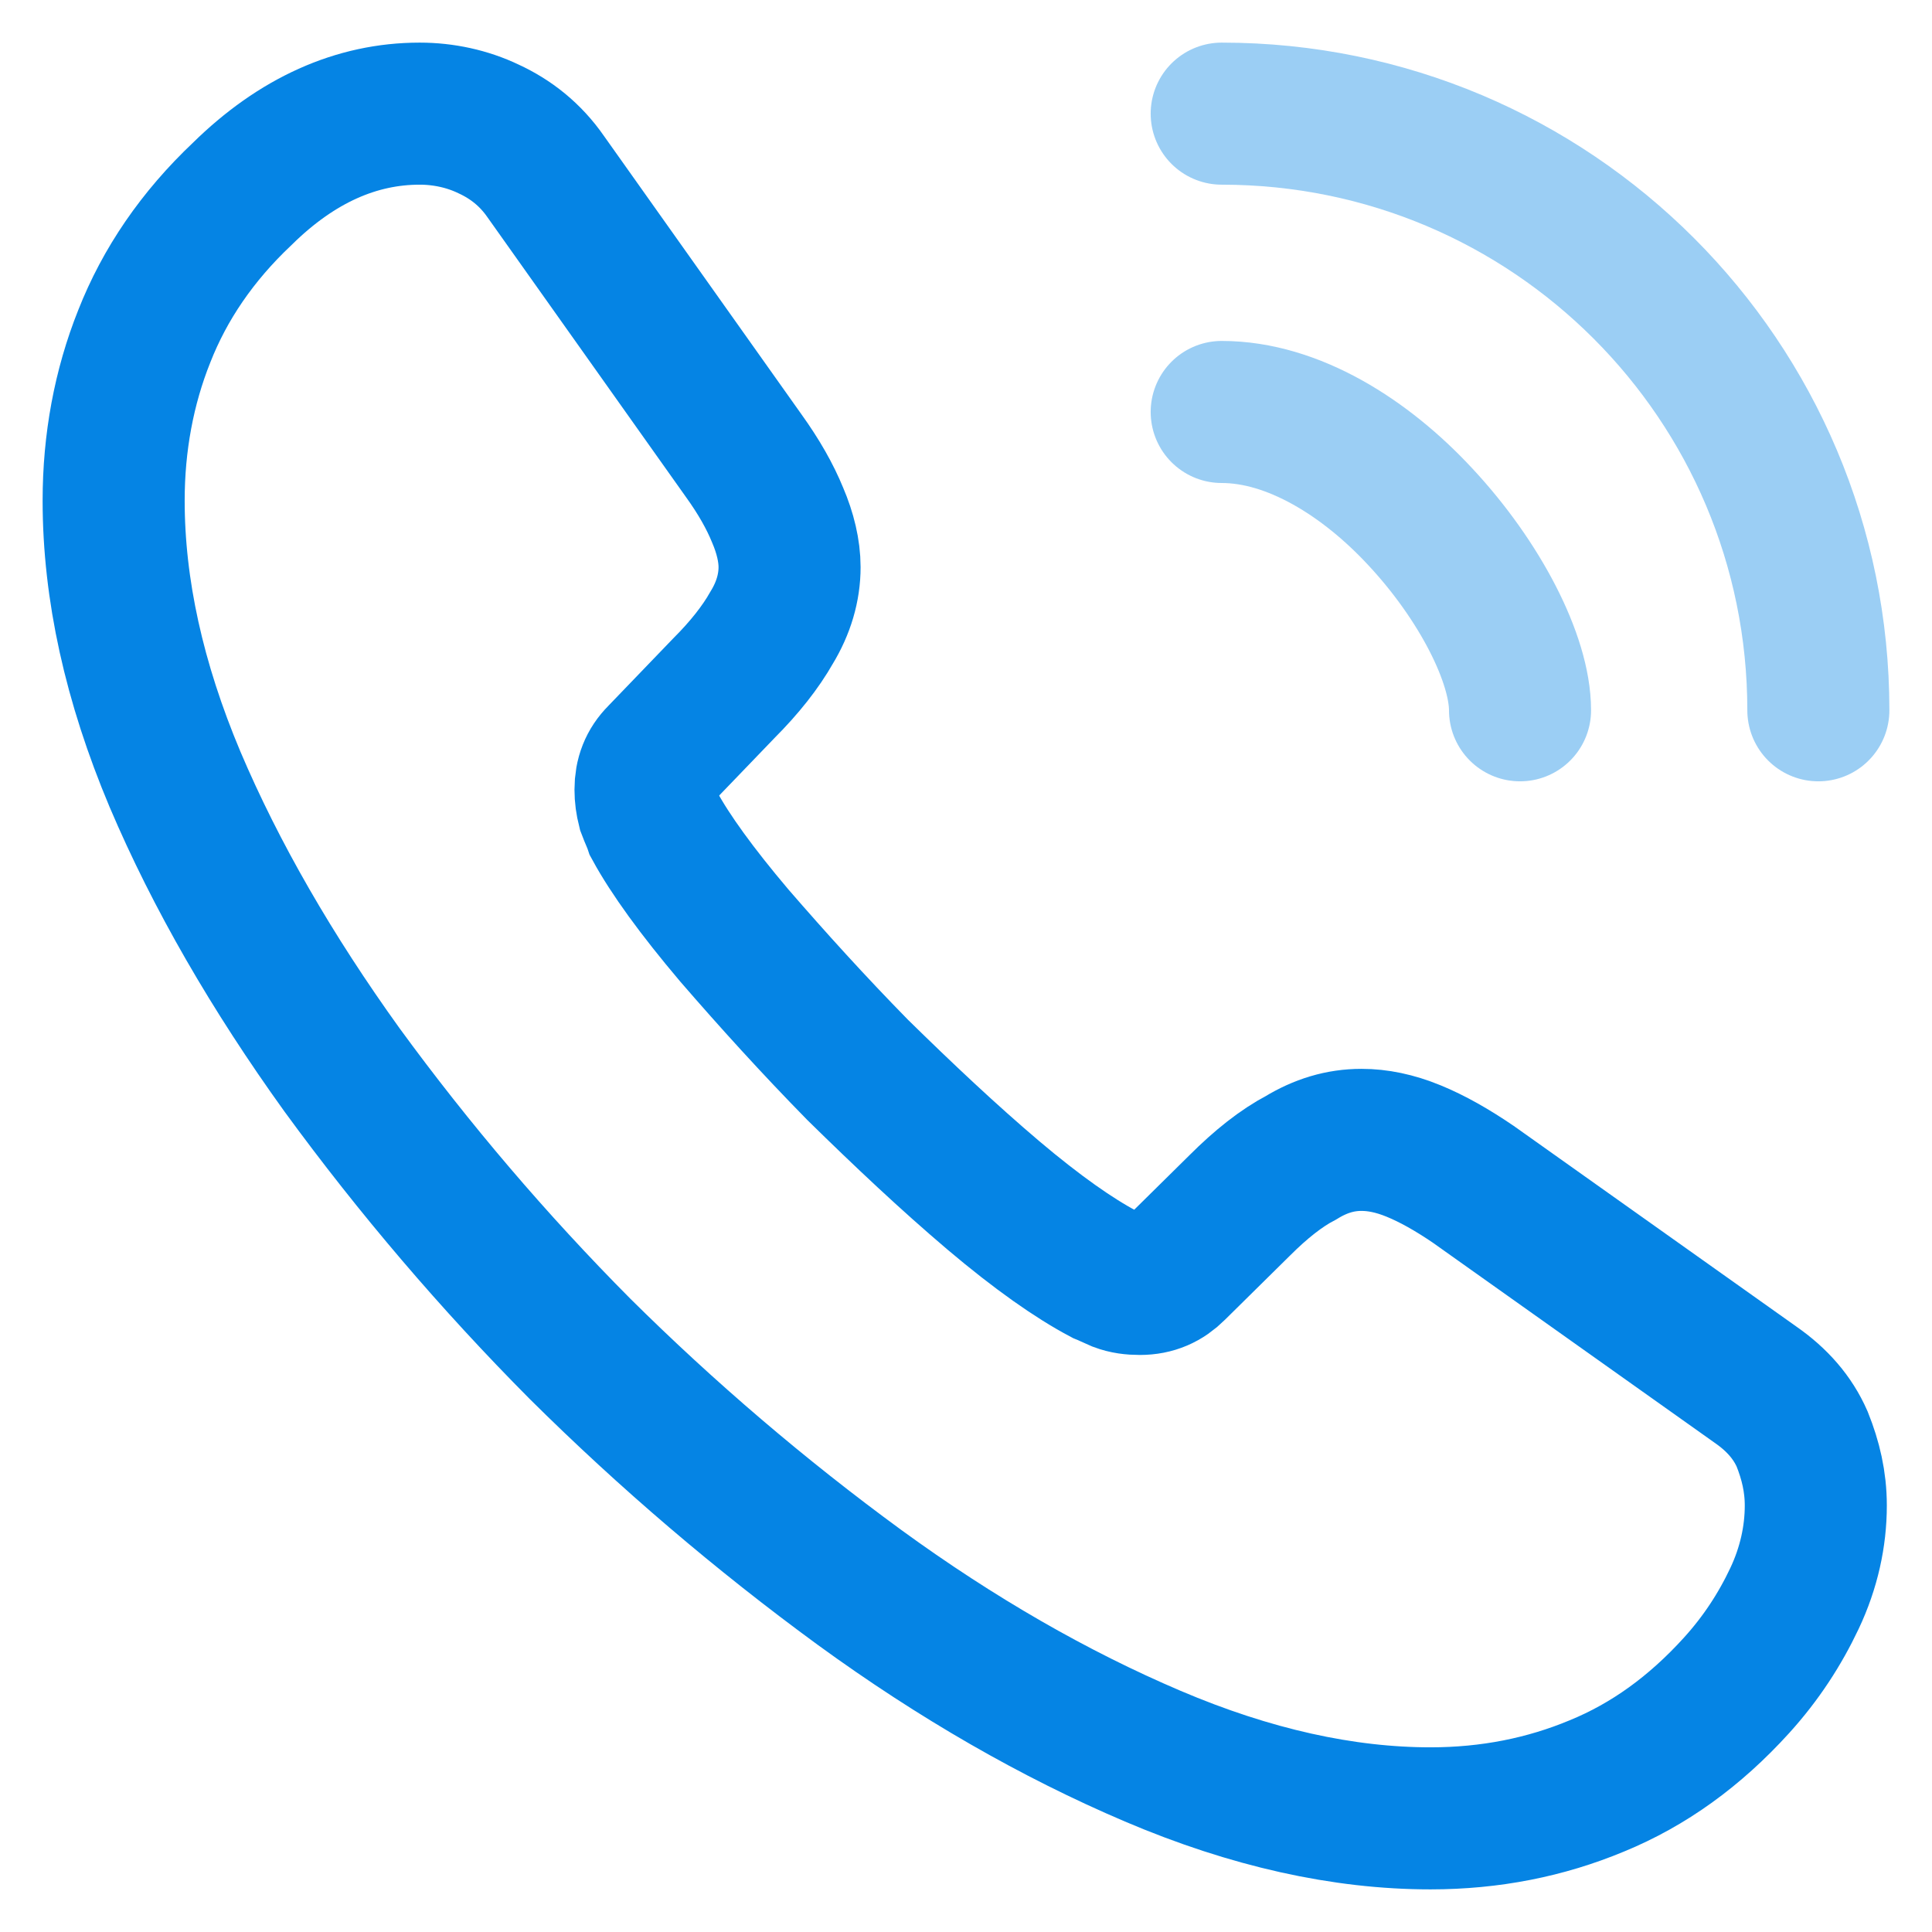
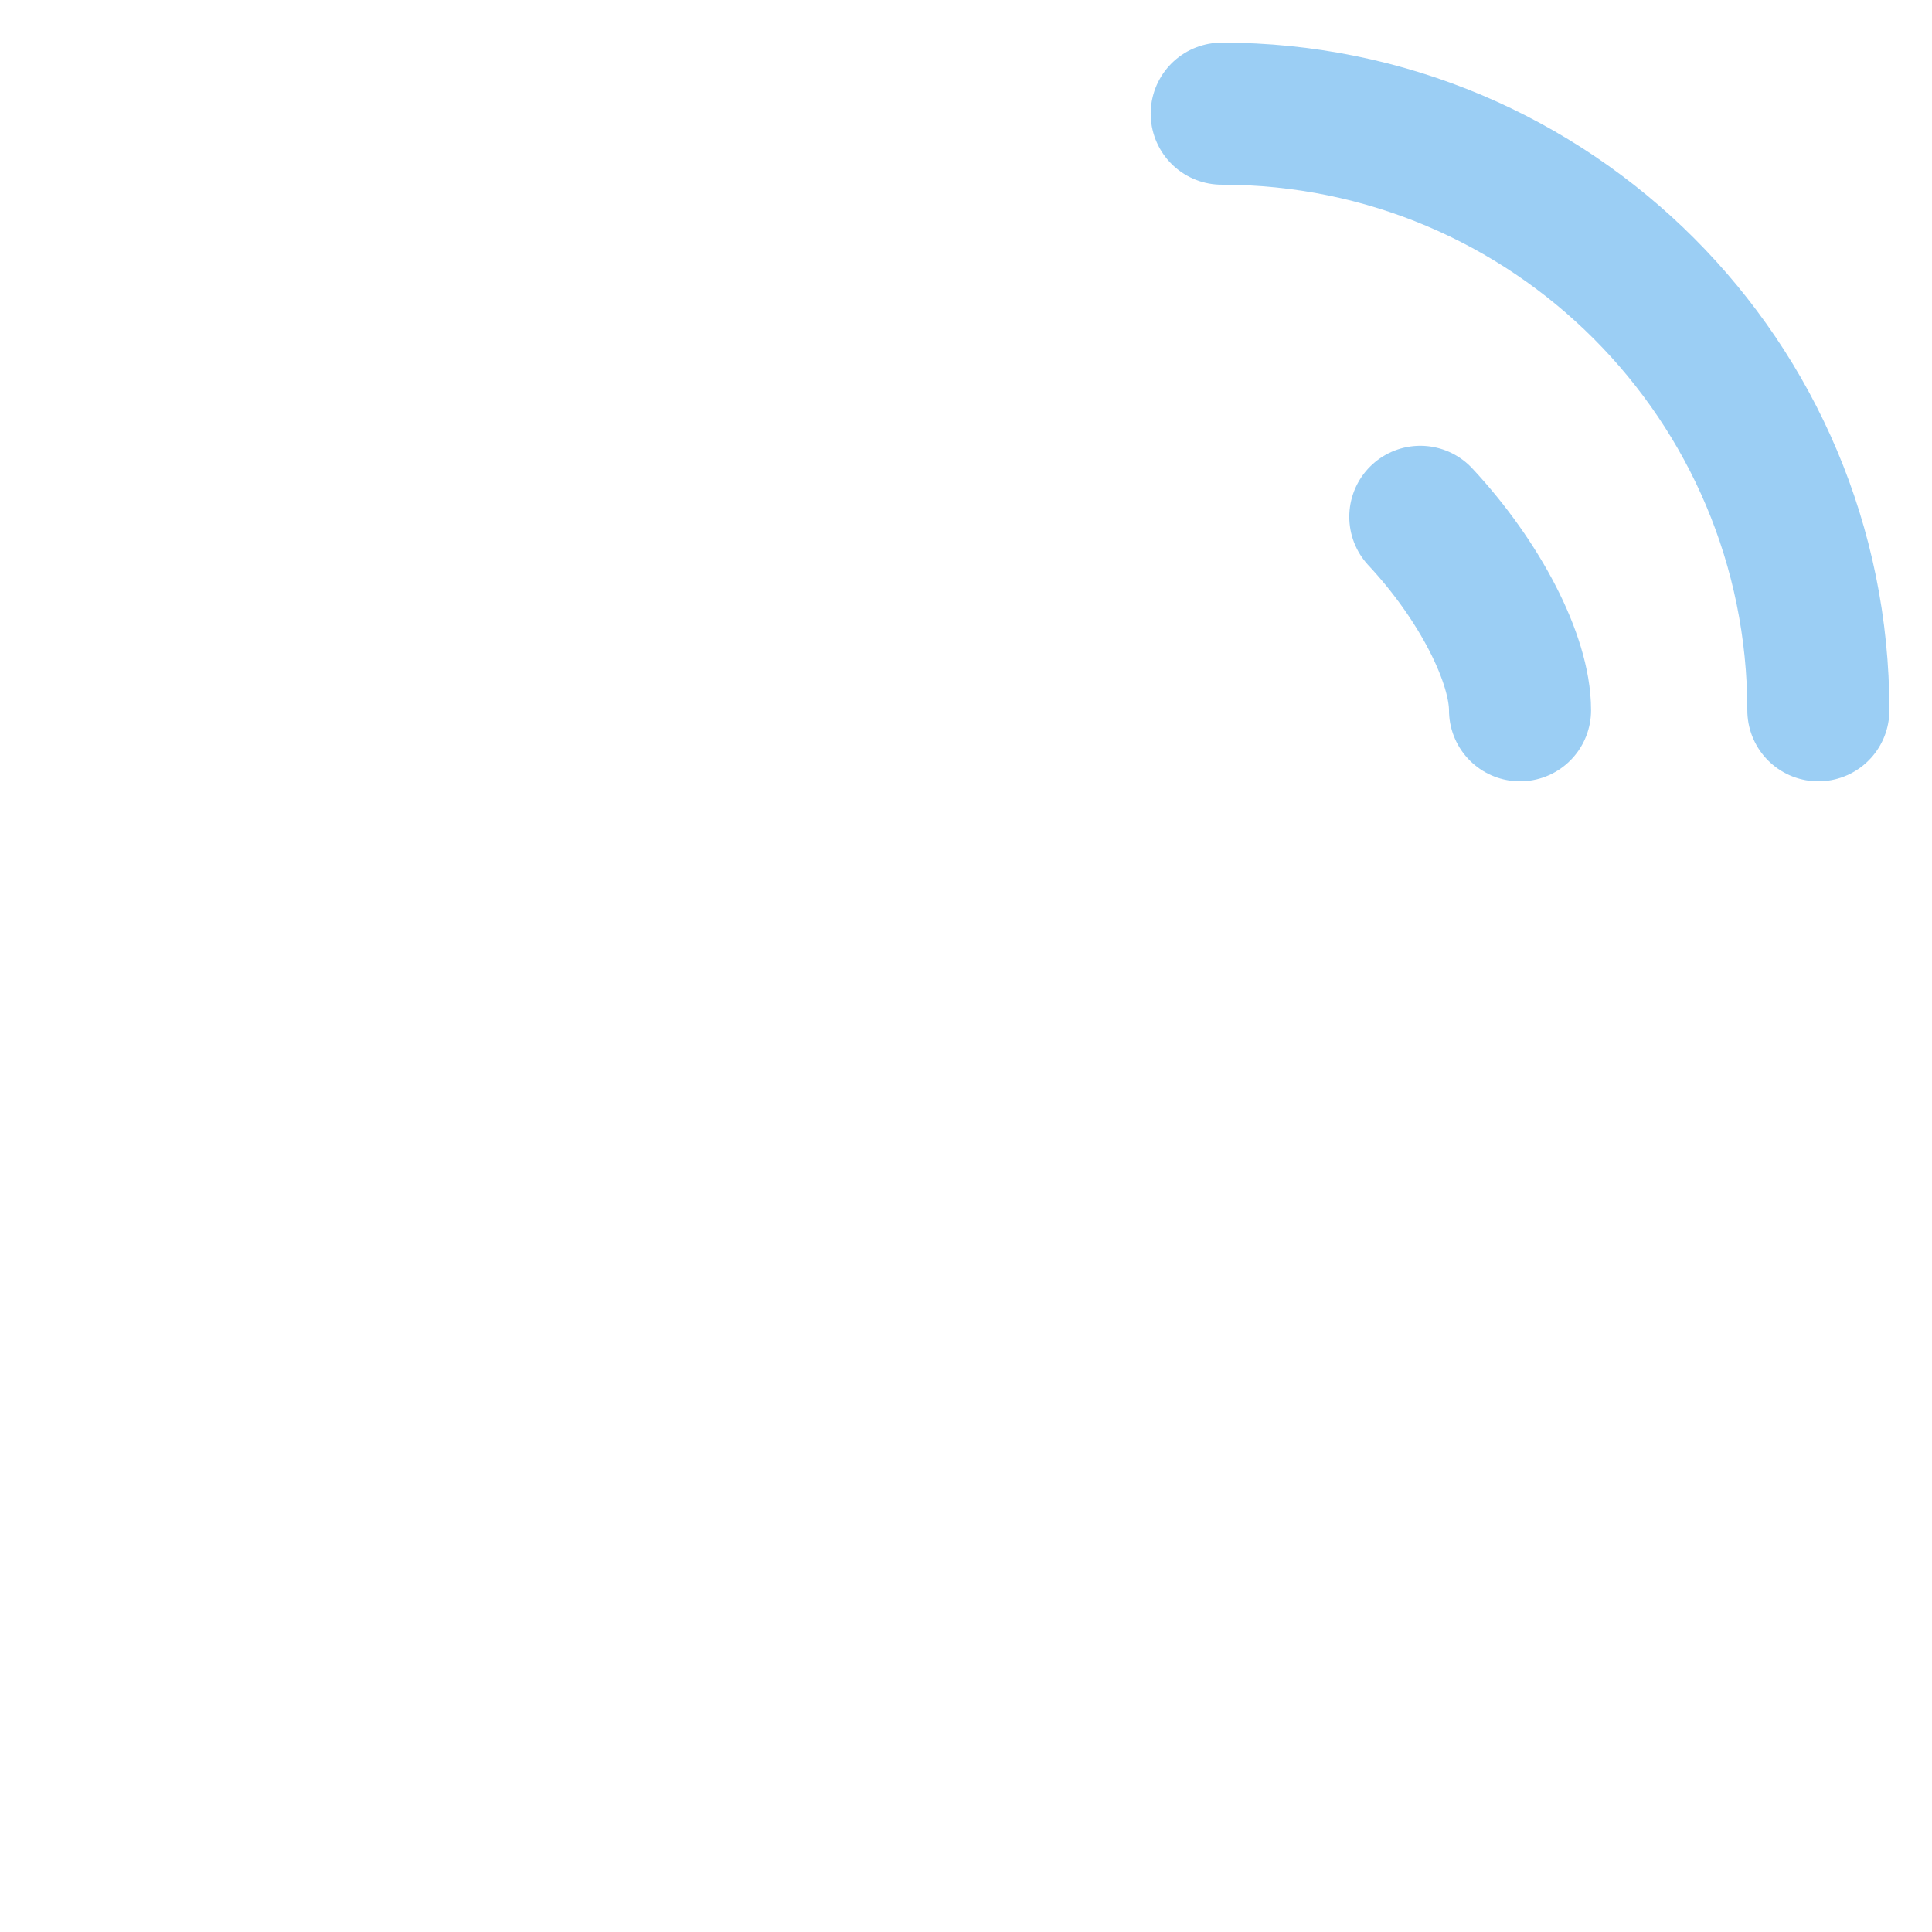
<svg xmlns="http://www.w3.org/2000/svg" width="34" height="34" viewBox="0 0 34 34" fill="none">
  <g id="Group 39515">
-     <path id="Vector" d="M31.955 26.495C31.955 27.035 31.835 27.59 31.58 28.13C31.325 28.67 30.995 29.18 30.56 29.66C29.825 30.47 29.015 31.055 28.1 31.43C27.2 31.805 26.225 32 25.175 32C23.645 32 22.01 31.64 20.285 30.905C18.56 30.17 16.835 29.18 15.125 27.935C13.382 26.66 11.738 25.256 10.205 23.735C8.688 22.208 7.289 20.568 6.02 18.83C4.79 17.12 3.8 15.41 3.08 13.715C2.36 12.005 2 10.37 2 8.81C2 7.79 2.18 6.815 2.54 5.915C2.9 5 3.47 4.16 4.265 3.41C5.225 2.465 6.275 2 7.385 2C7.805 2 8.225 2.09 8.6 2.27C8.99 2.45 9.335 2.72 9.605 3.11L13.085 8.015C13.355 8.39 13.55 8.735 13.685 9.065C13.82 9.38 13.895 9.695 13.895 9.98C13.895 10.34 13.79 10.7 13.58 11.045C13.385 11.39 13.1 11.75 12.74 12.11L11.6 13.295C11.435 13.46 11.36 13.655 11.36 13.895C11.36 14.015 11.375 14.12 11.405 14.24C11.45 14.36 11.495 14.45 11.525 14.54C11.795 15.035 12.26 15.68 12.92 16.46C13.595 17.24 14.315 18.035 15.095 18.83C15.905 19.625 16.685 20.36 17.48 21.035C18.26 21.695 18.905 22.145 19.415 22.415C19.49 22.445 19.58 22.49 19.685 22.535C19.805 22.58 19.925 22.595 20.06 22.595C20.315 22.595 20.51 22.505 20.675 22.34L21.815 21.215C22.19 20.84 22.55 20.555 22.895 20.375C23.24 20.165 23.585 20.06 23.96 20.06C24.245 20.06 24.545 20.12 24.875 20.255C25.205 20.39 25.55 20.585 25.925 20.84L30.89 24.365C31.28 24.635 31.55 24.95 31.715 25.325C31.865 25.7 31.955 26.075 31.955 26.495Z" stroke="#0584E4" stroke-width="2.5" stroke-miterlimit="10" />
-     <path id="Vector_2" opacity="0.4" d="M26.75 12.5C26.75 11.6 26.045 10.22 24.995 9.095C24.035 8.06 22.76 7.25 21.5 7.25M32 12.5C32 6.695 27.305 2 21.5 2" stroke="#0584E4" stroke-width="2.5" stroke-linecap="round" stroke-linejoin="round" />
+     <path id="Vector_2" opacity="0.4" d="M26.75 12.5C26.75 11.6 26.045 10.22 24.995 9.095M32 12.5C32 6.695 27.305 2 21.5 2" stroke="#0584E4" stroke-width="2.5" stroke-linecap="round" stroke-linejoin="round" />
  </g>
</svg>